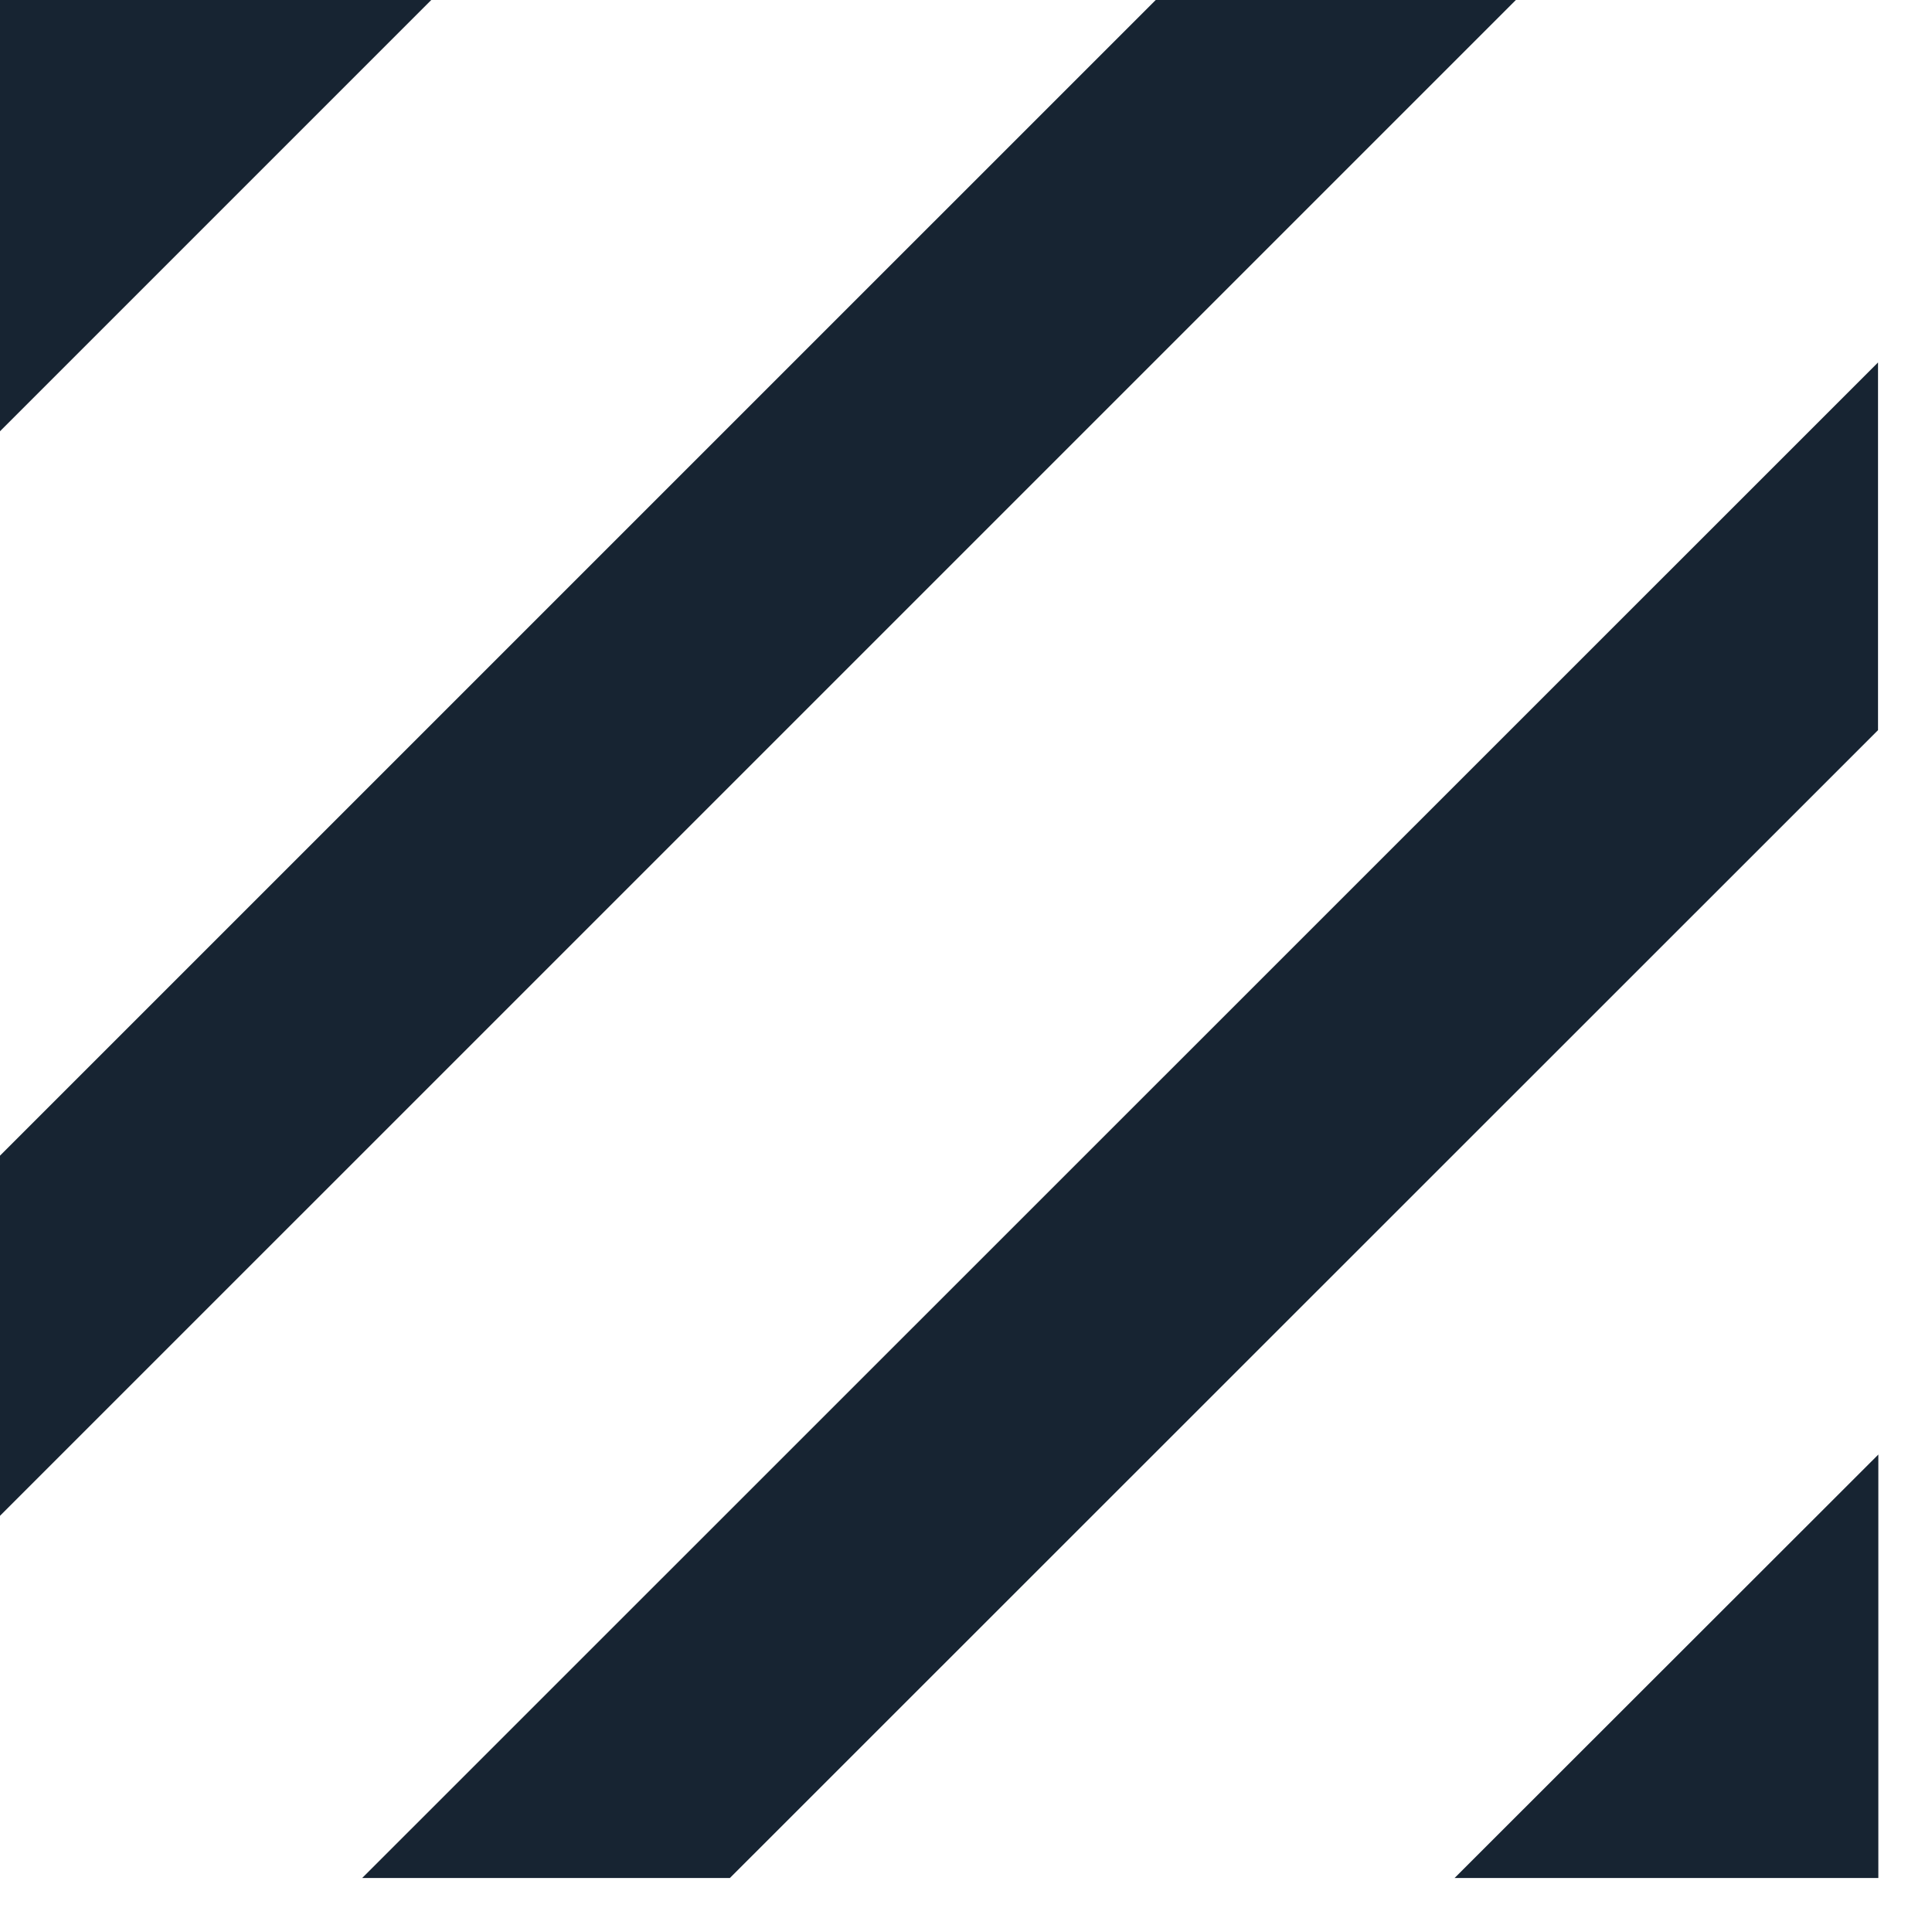
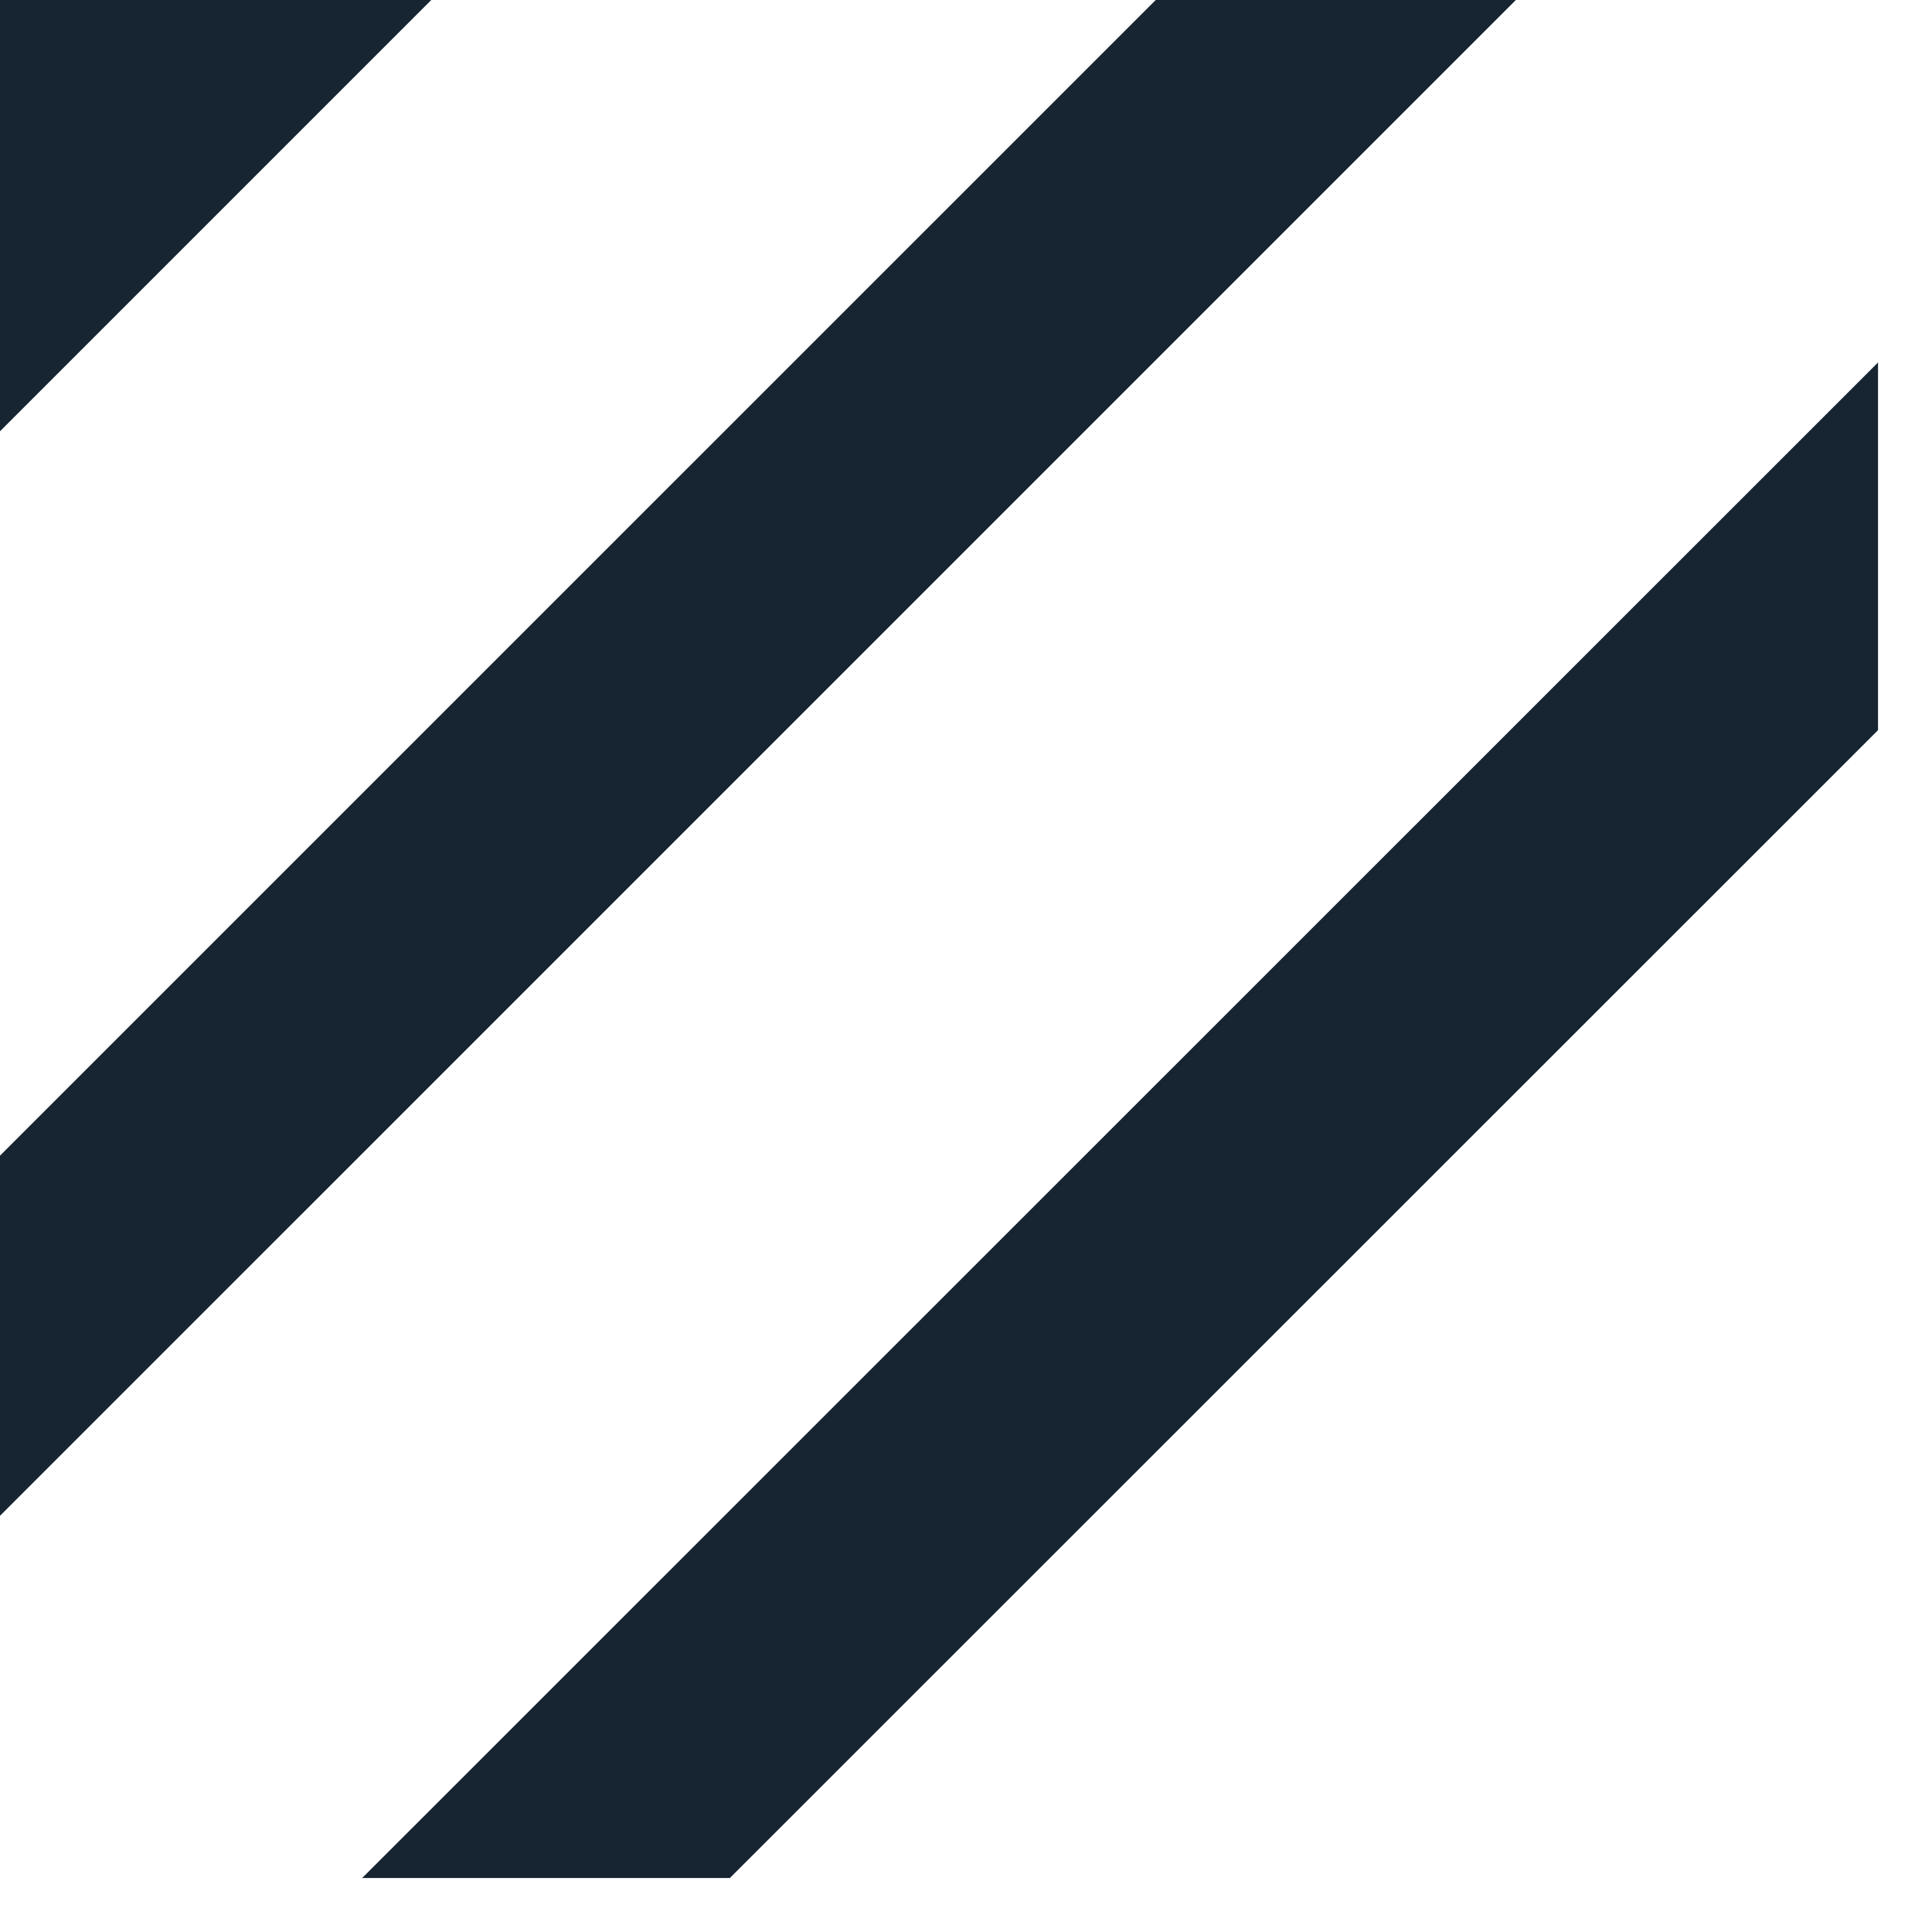
<svg xmlns="http://www.w3.org/2000/svg" width="31" height="31" viewBox="0 0 31 31" fill="none">
  <path d="M5.811 30.134H11.711L30.134 11.716V5.816L5.811 30.134Z" fill="#172432" />
  <path d="M18.544 0L0 18.543V24.322L24.323 0H18.544Z" fill="#172432" />
  <path d="M0 0V6.92L6.92 0H0Z" fill="#172432" />
-   <path d="M23.339 30.134H30.139V23.339L23.339 30.134Z" fill="#172432" />
</svg>